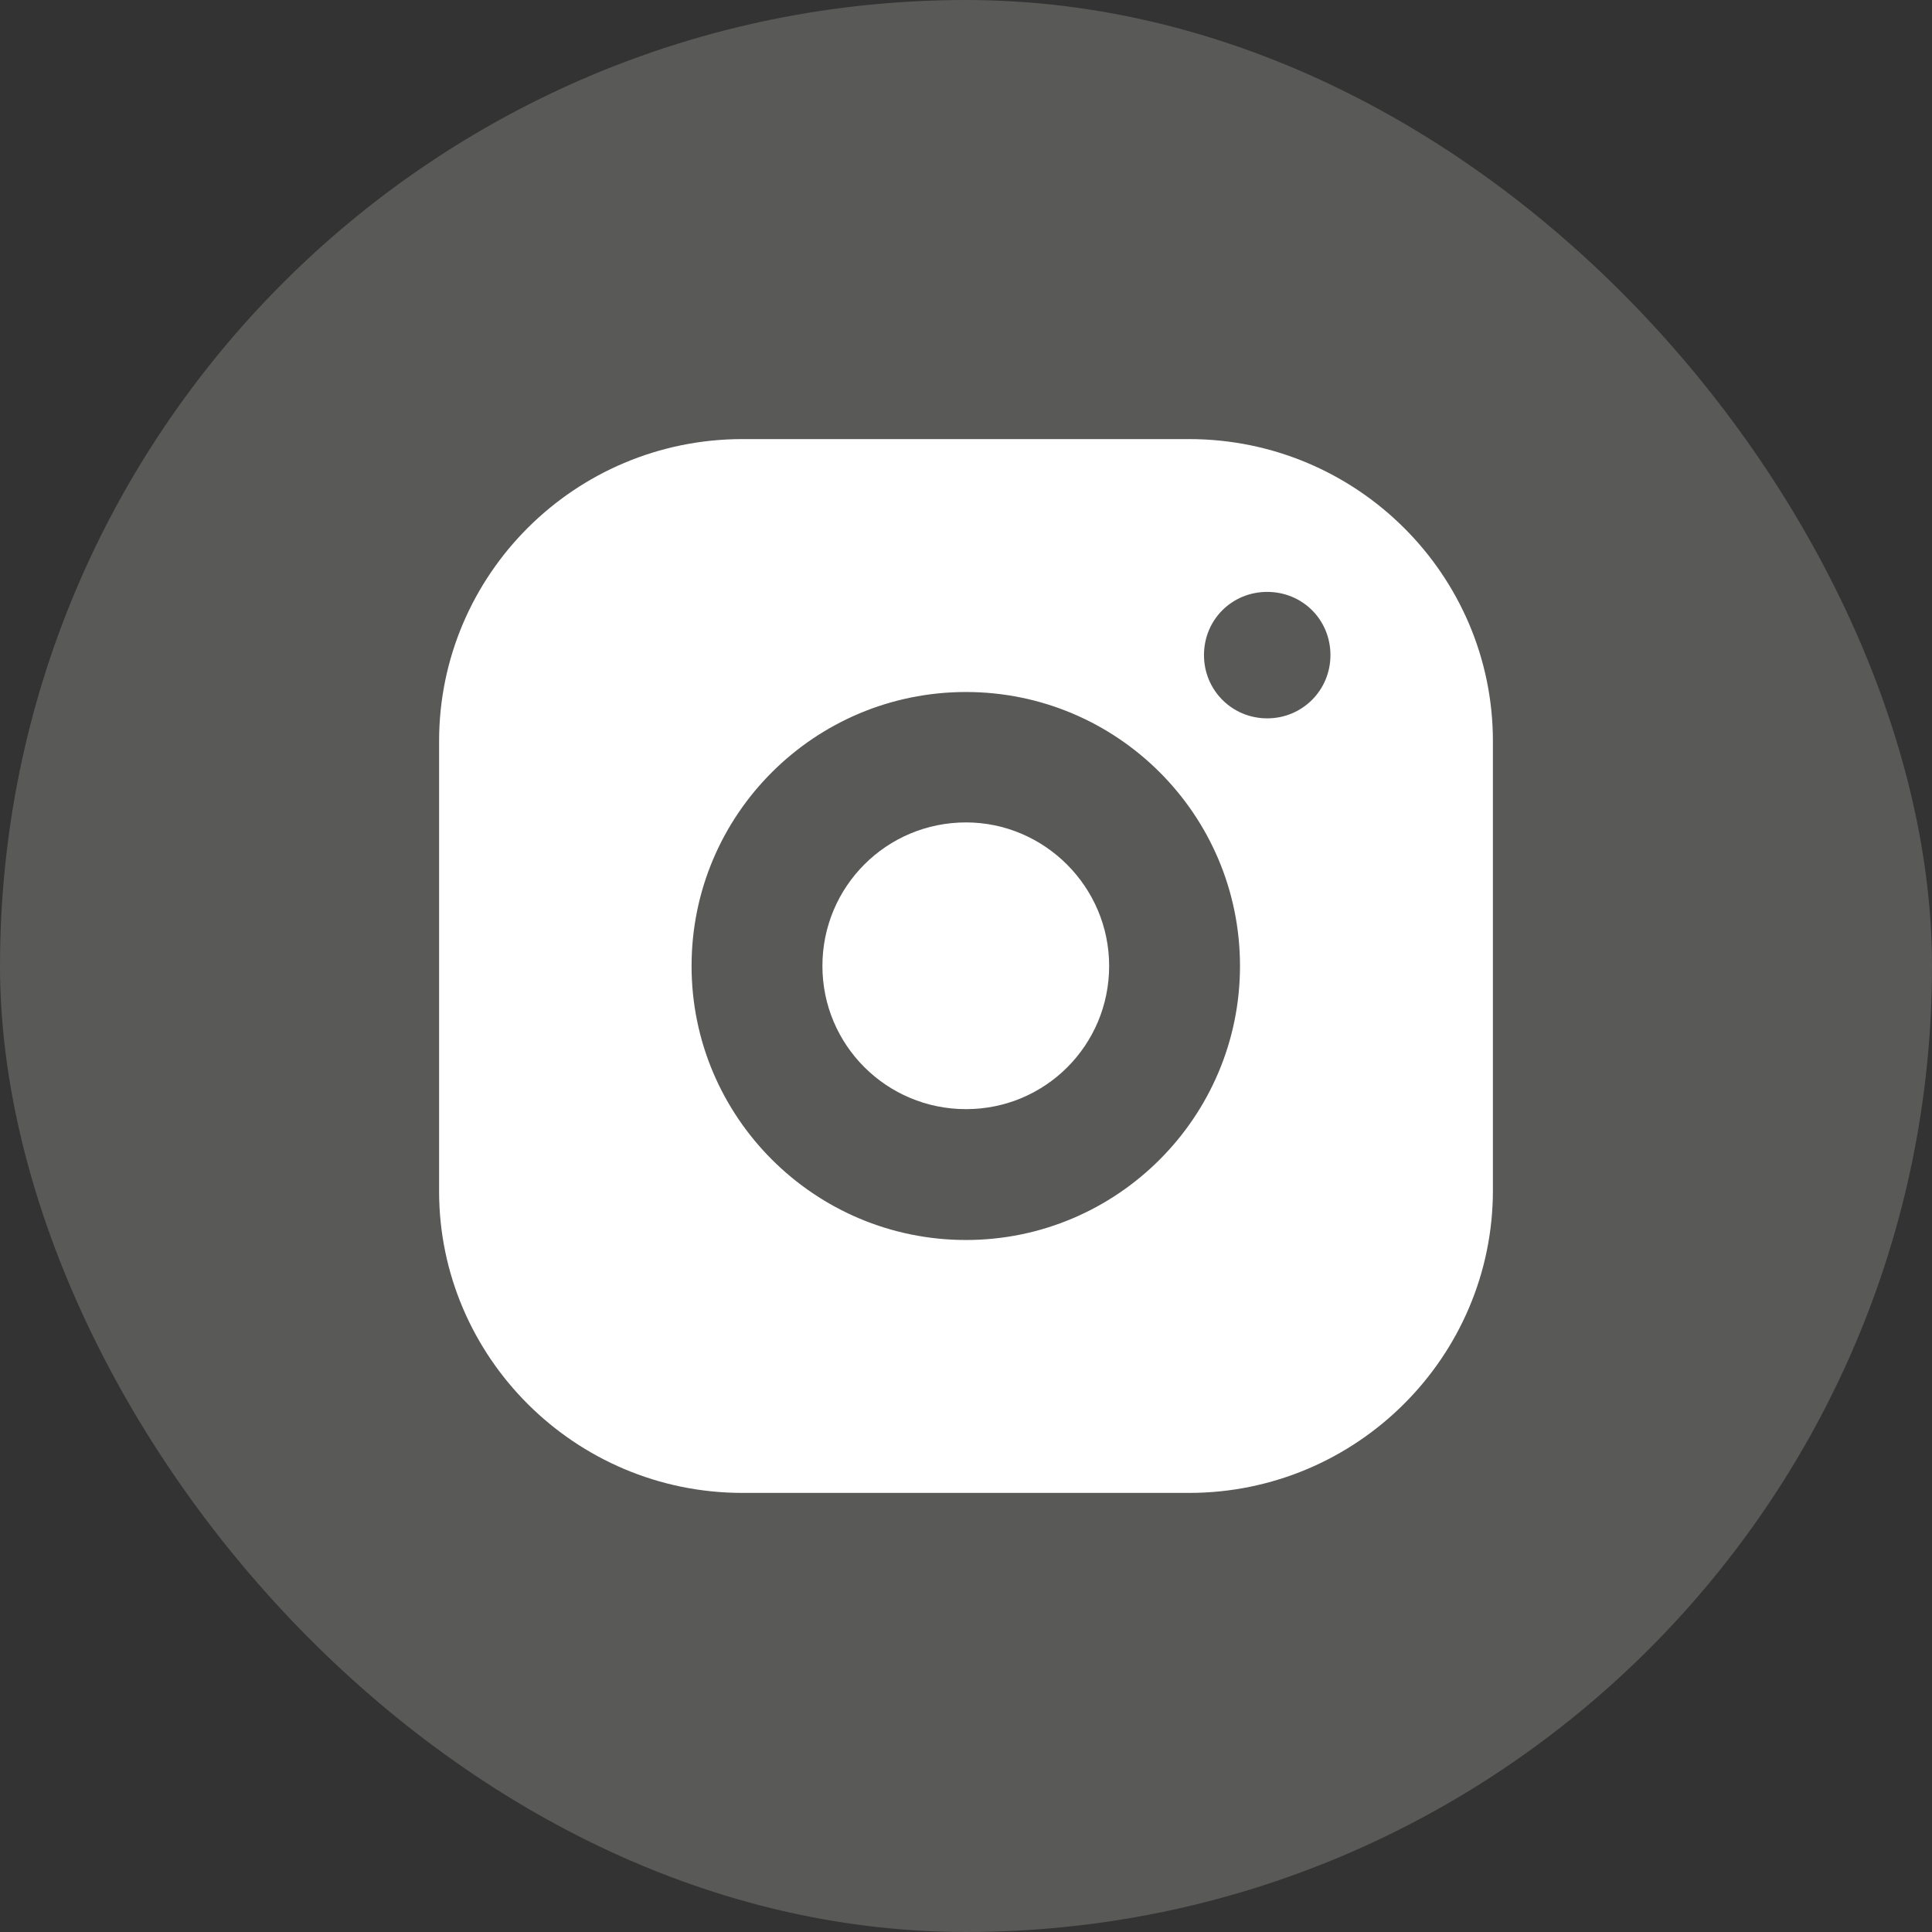
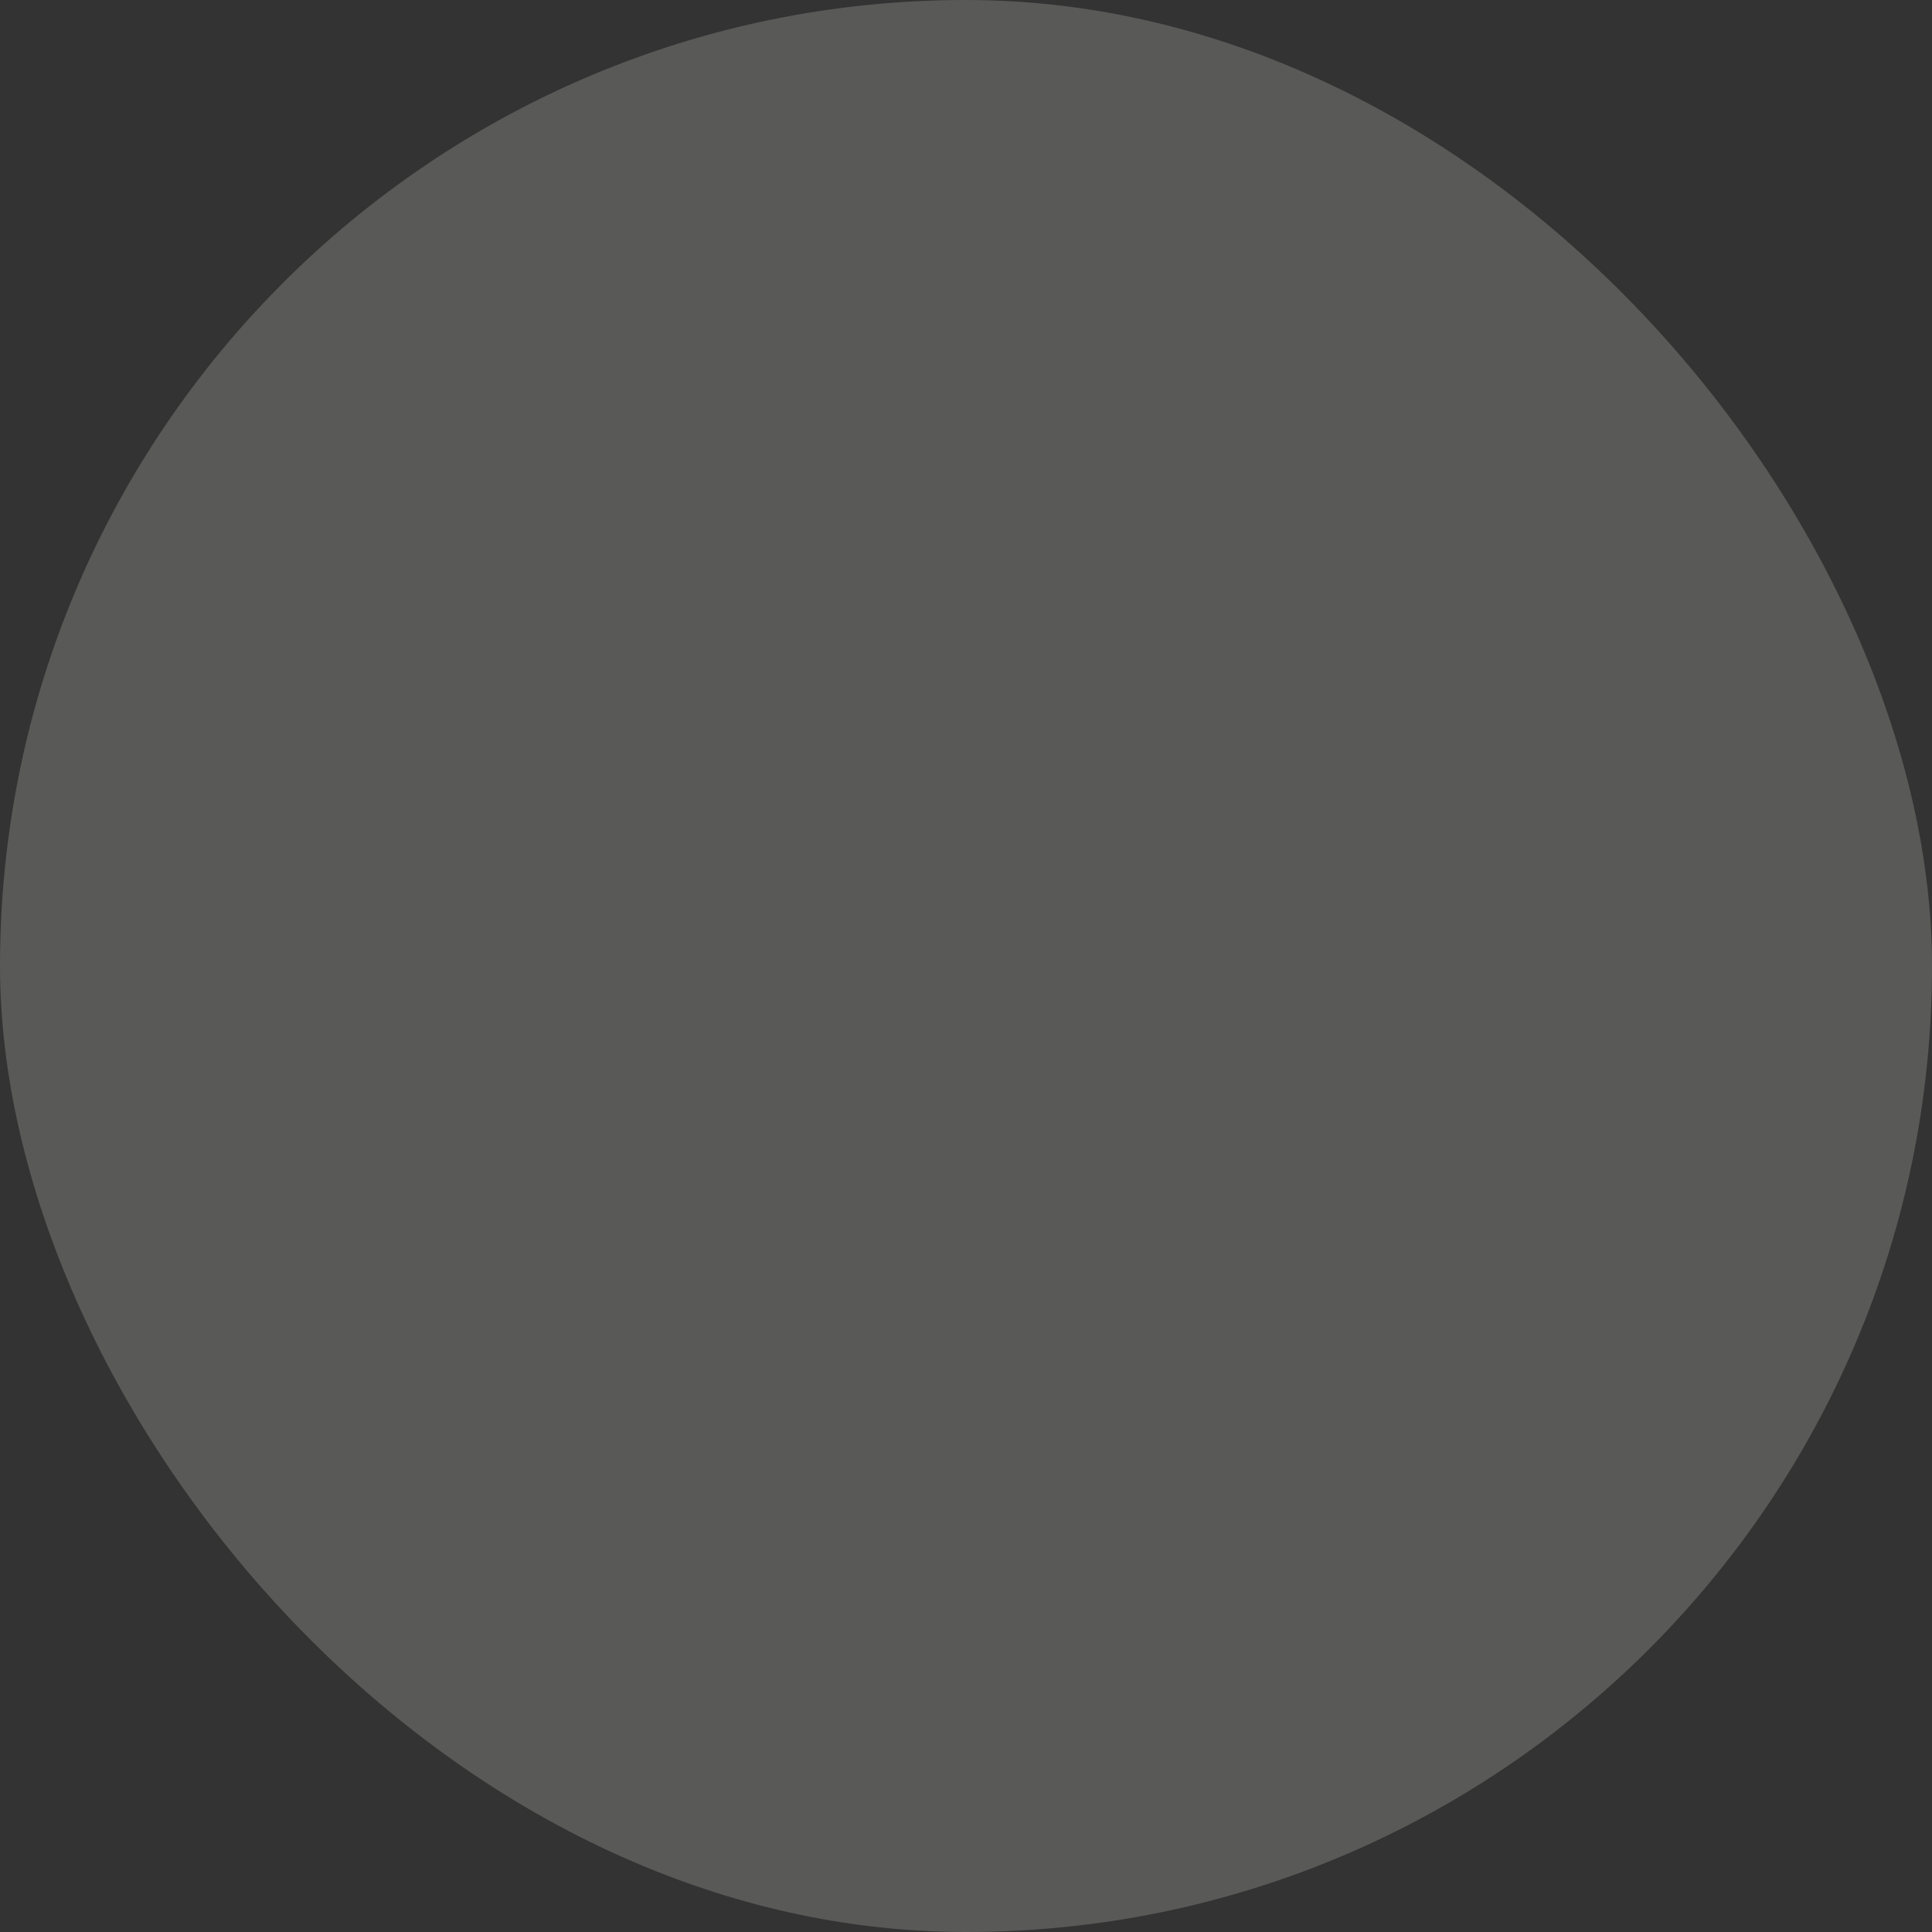
<svg xmlns="http://www.w3.org/2000/svg" width="44" height="44" viewBox="0 0 44 44" fill="none">
  <rect x="0" y="0" width="44" height="44" fill="#333333" stroke="none" />
  <defs>
    <clipPath id="clip2_130">
-       <rect id="instagram" rx="22" width="44" height="44" fill="black" fill-opacity="0" />
-     </clipPath>
+       </clipPath>
  </defs>
  <rect id="instagram" rx="22" width="44" height="44" fill="#F3F1EF" fill-opacity="0.2" />
  <g clip-path="url(#clip2_130)">
-     <path id="Vector" d="M27.08 10L16.91 10C13.09 10 10 13.09 10 16.88L10 27.13C10 30.9 13.09 34 16.91 34L27.08 34C30.9 34 34 30.9 34 27.11L34 16.88C34 13.09 30.9 10 27.08 10ZM15.75 22C15.75 18.55 18.55 15.76 22 15.76C25.44 15.76 28.24 18.55 28.24 22C28.24 25.44 25.44 28.24 22 28.24C18.55 28.24 15.75 25.44 15.75 22ZM28.86 16.36C28.06 16.36 27.42 15.72 27.42 14.92C27.42 14.11 28.06 13.48 28.86 13.48C29.66 13.48 30.3 14.11 30.3 14.92C30.3 15.72 29.66 16.36 28.86 16.36Z" fill="#ffffff" fill-opacity="1" fill-rule="nonzero" />
-     <path id="Vector" d="M22 18.73C20.19 18.73 18.73 20.19 18.73 22C18.73 23.8 20.19 25.26 22 25.26C23.81 25.26 25.26 23.8 25.26 22C25.26 20.19 23.78 18.73 22 18.73Z" fill="#ffffff" fill-opacity="1" fill-rule="nonzero" />
-   </g>
+     </g>
</svg>